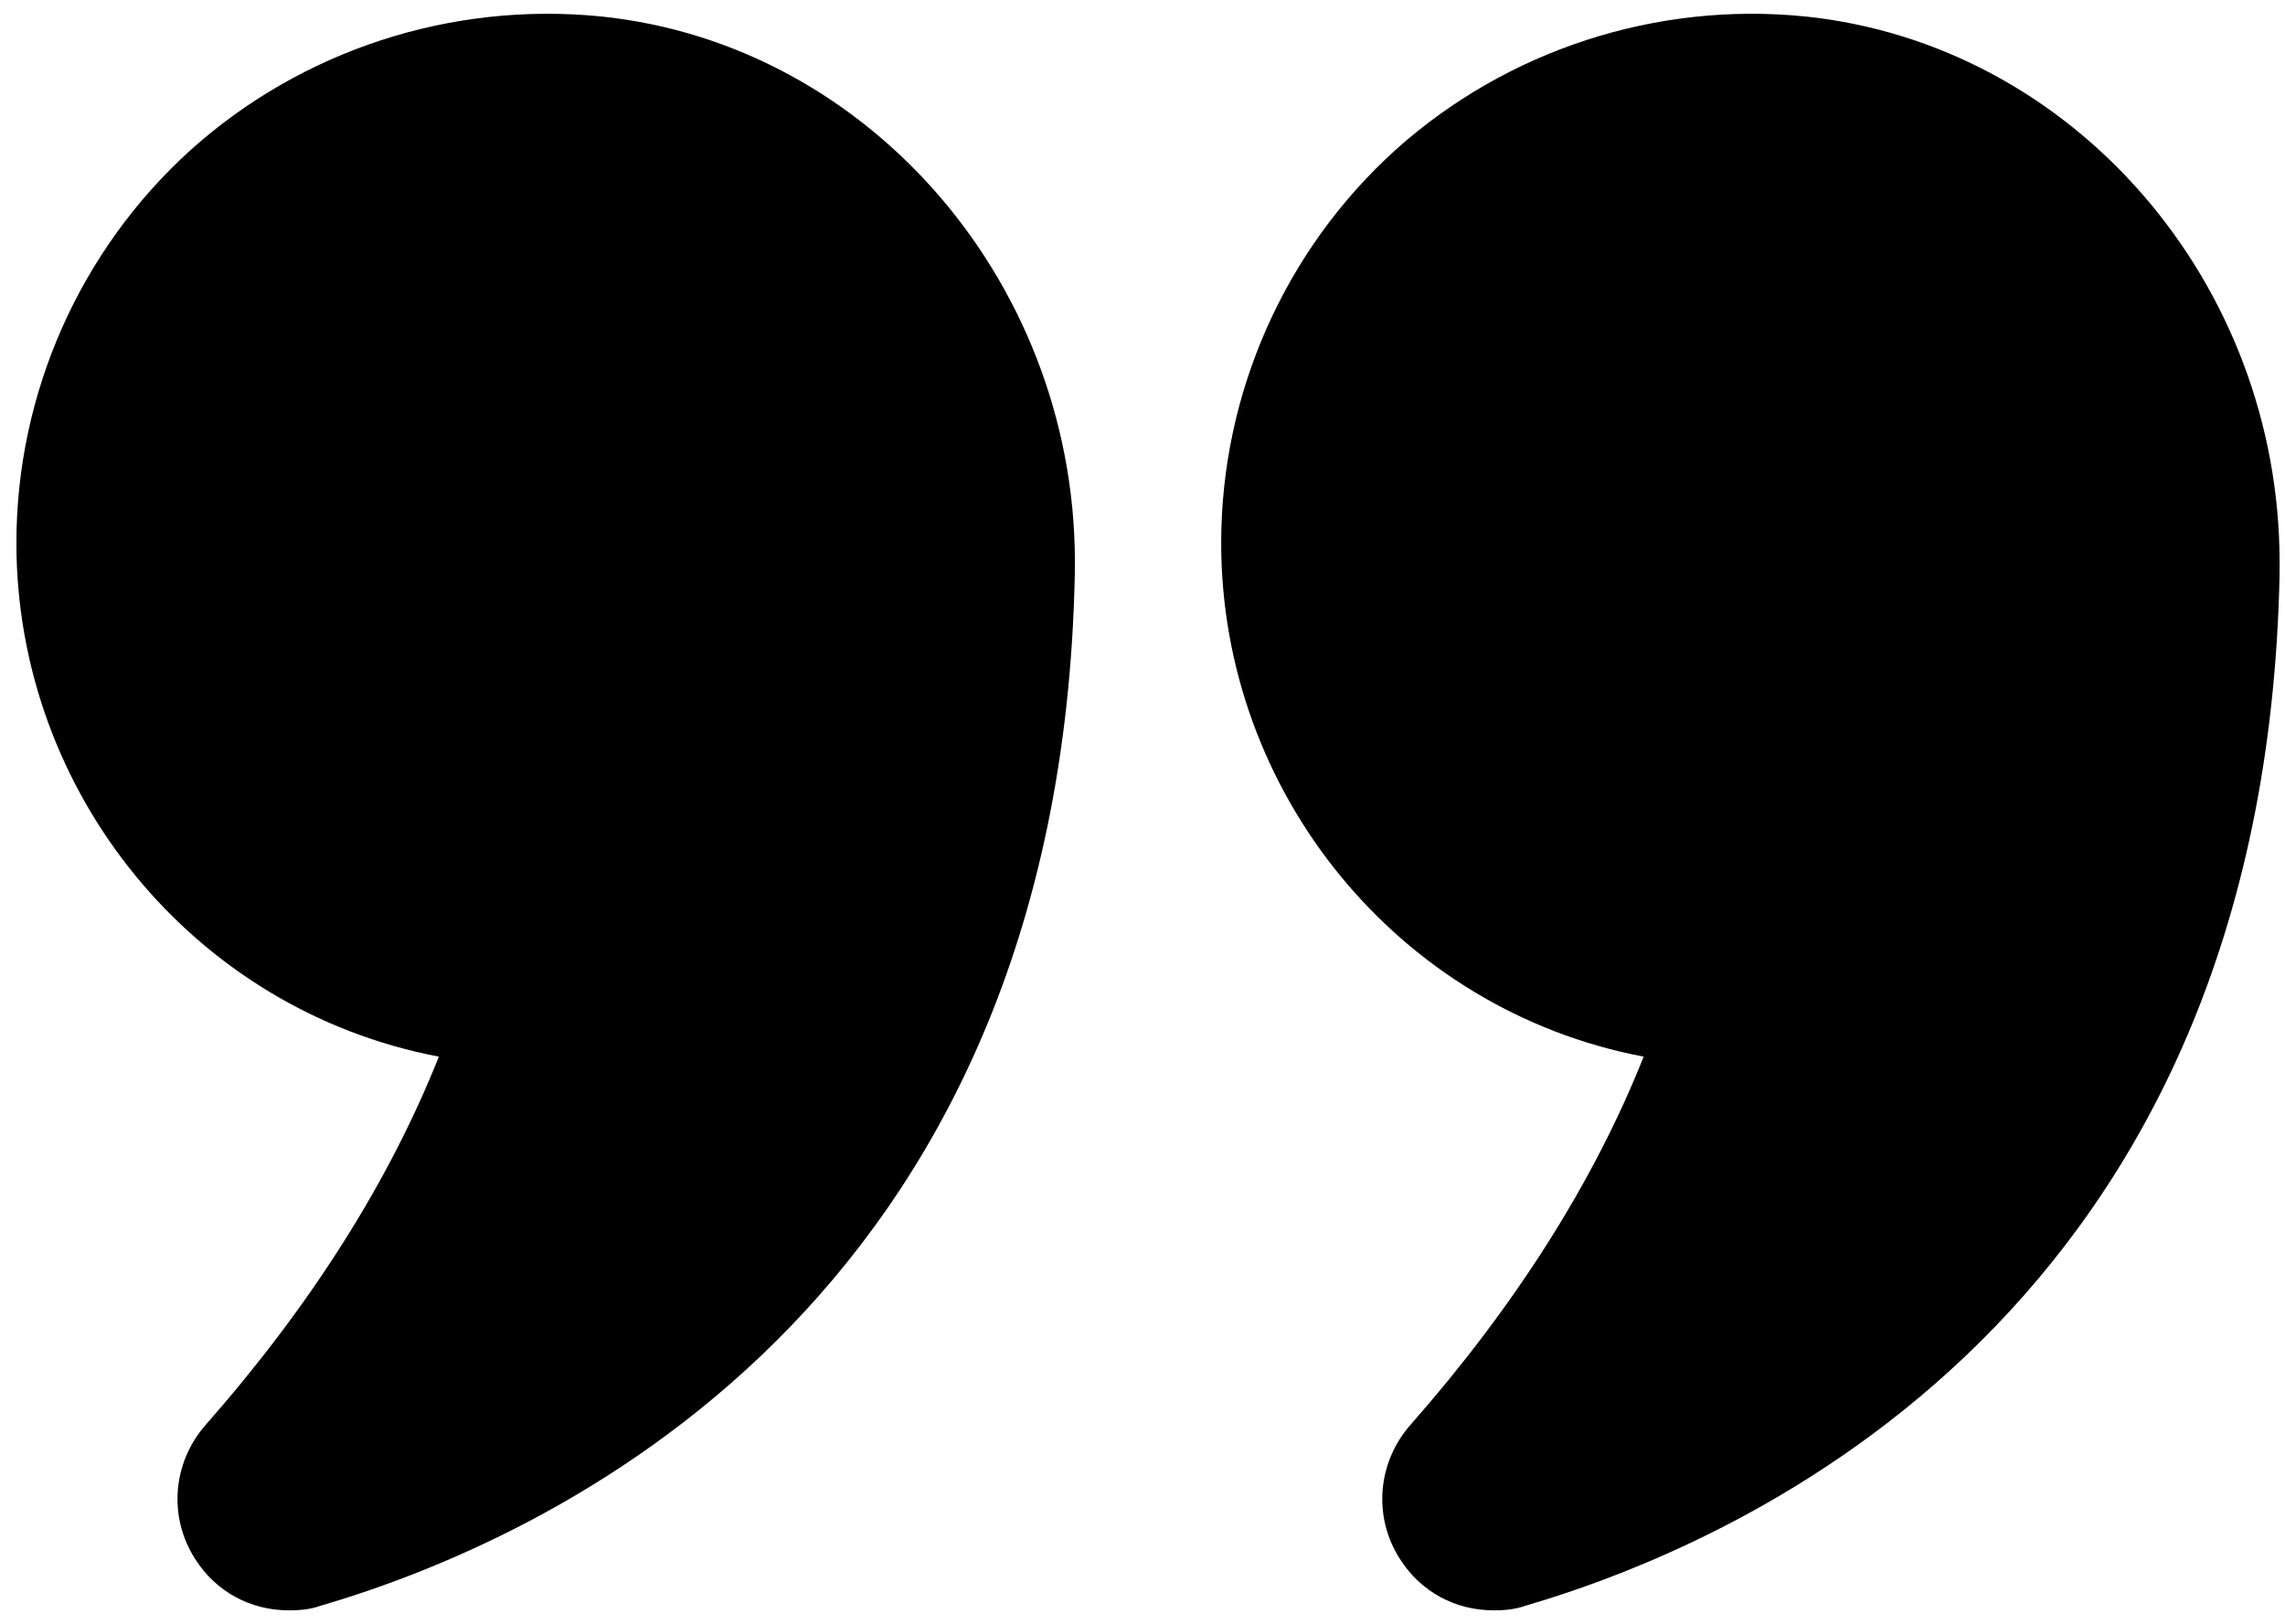
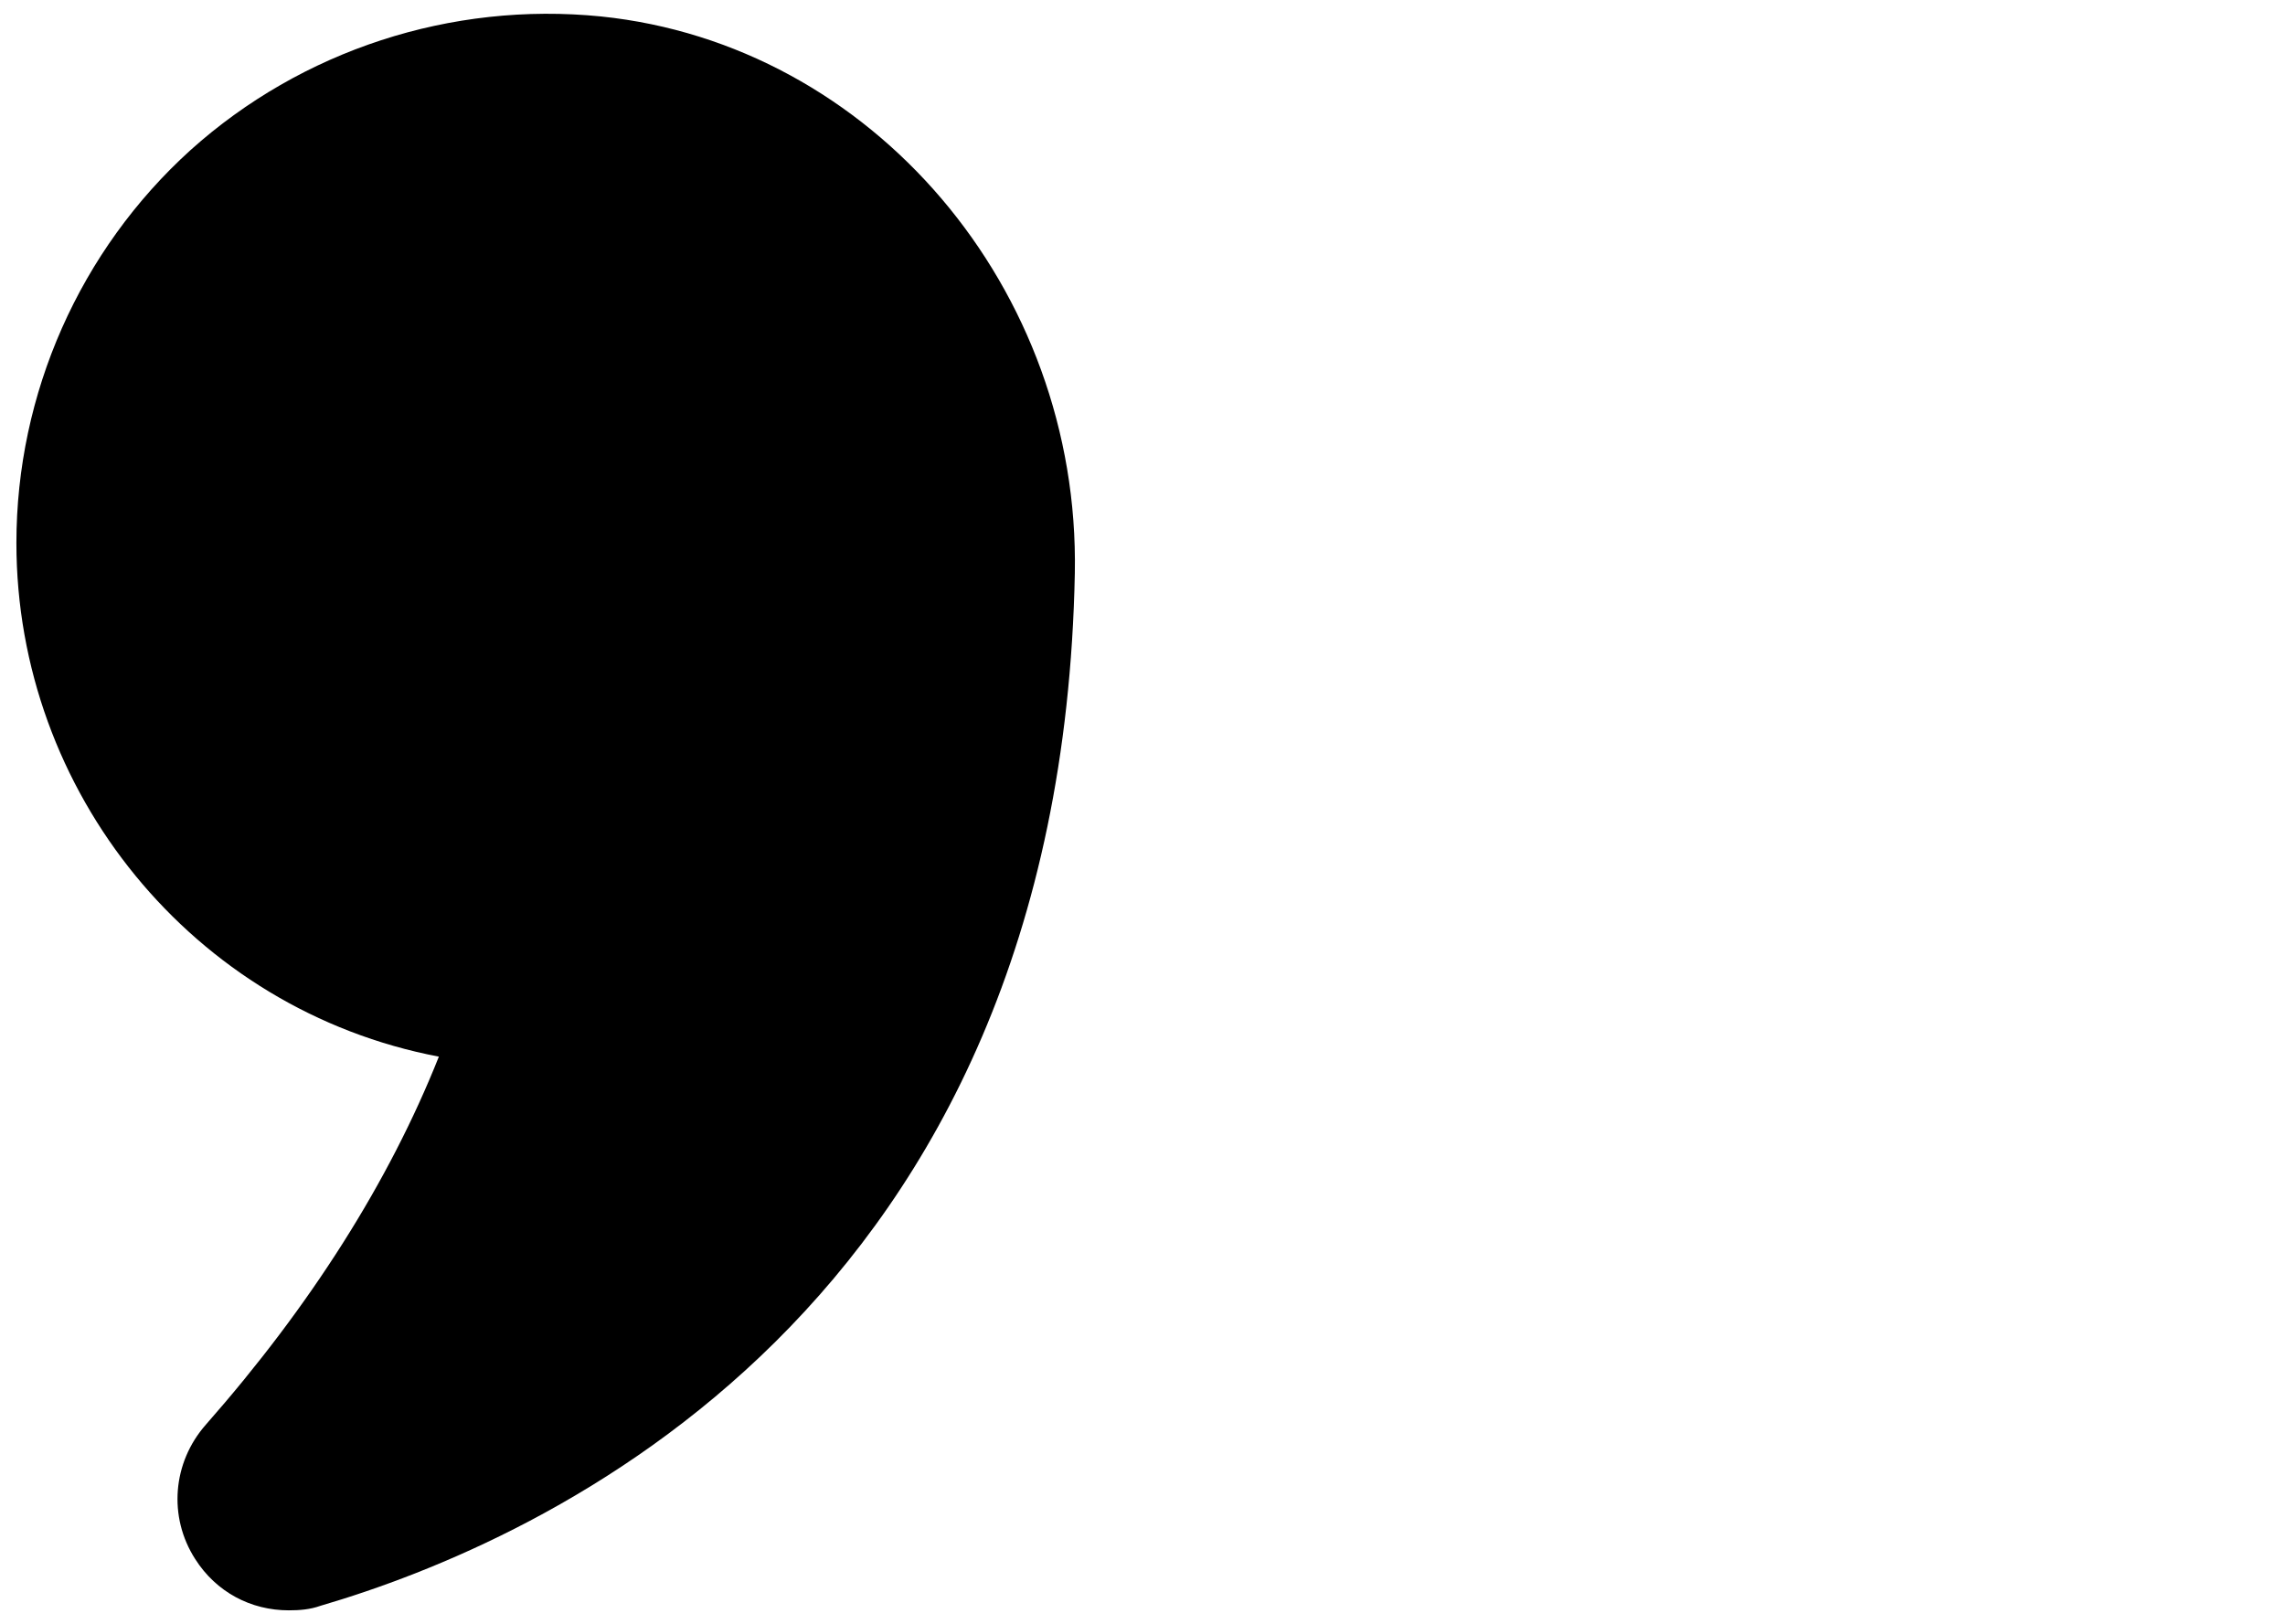
<svg xmlns="http://www.w3.org/2000/svg" height="59" viewBox="0 0 83 59" width="83">
  <g transform="translate(.595 .5)">
    <path d="m15.346 37.886c-1.809 4.549-4.658 9.043-8.467 13.373-1.206 1.37-1.37 3.343-.384 4.878.767 1.206 2.028 1.863 3.398 1.863.384 0 .767-.027 1.151-.164 8.056-2.357 26.882-10.715 27.403-37.515.192-10.331-7.371-19.209-17.209-20.223-5.453-.548-10.879 1.233-14.907 4.85-4.028 3.645-6.33 8.851-6.33 14.277 0 9.043 6.412 16.962 15.346 18.661z" />
-     <path d="m64.973.098c-5.426-.548-10.852 1.233-14.88 4.85-4.028 3.645-6.33 8.851-6.33 14.277 0 9.043 6.412 16.962 15.346 18.661-1.809 4.549-4.659 9.043-8.468 13.373-1.206 1.37-1.37 3.343-.384 4.878.767 1.206 2.028 1.863 3.398 1.863.384 0 .767-.027 1.151-.164 8.056-2.357 26.882-10.715 27.403-37.515v-.384c0-10.167-7.481-18.826-17.236-19.84z" />
  </g>
</svg>